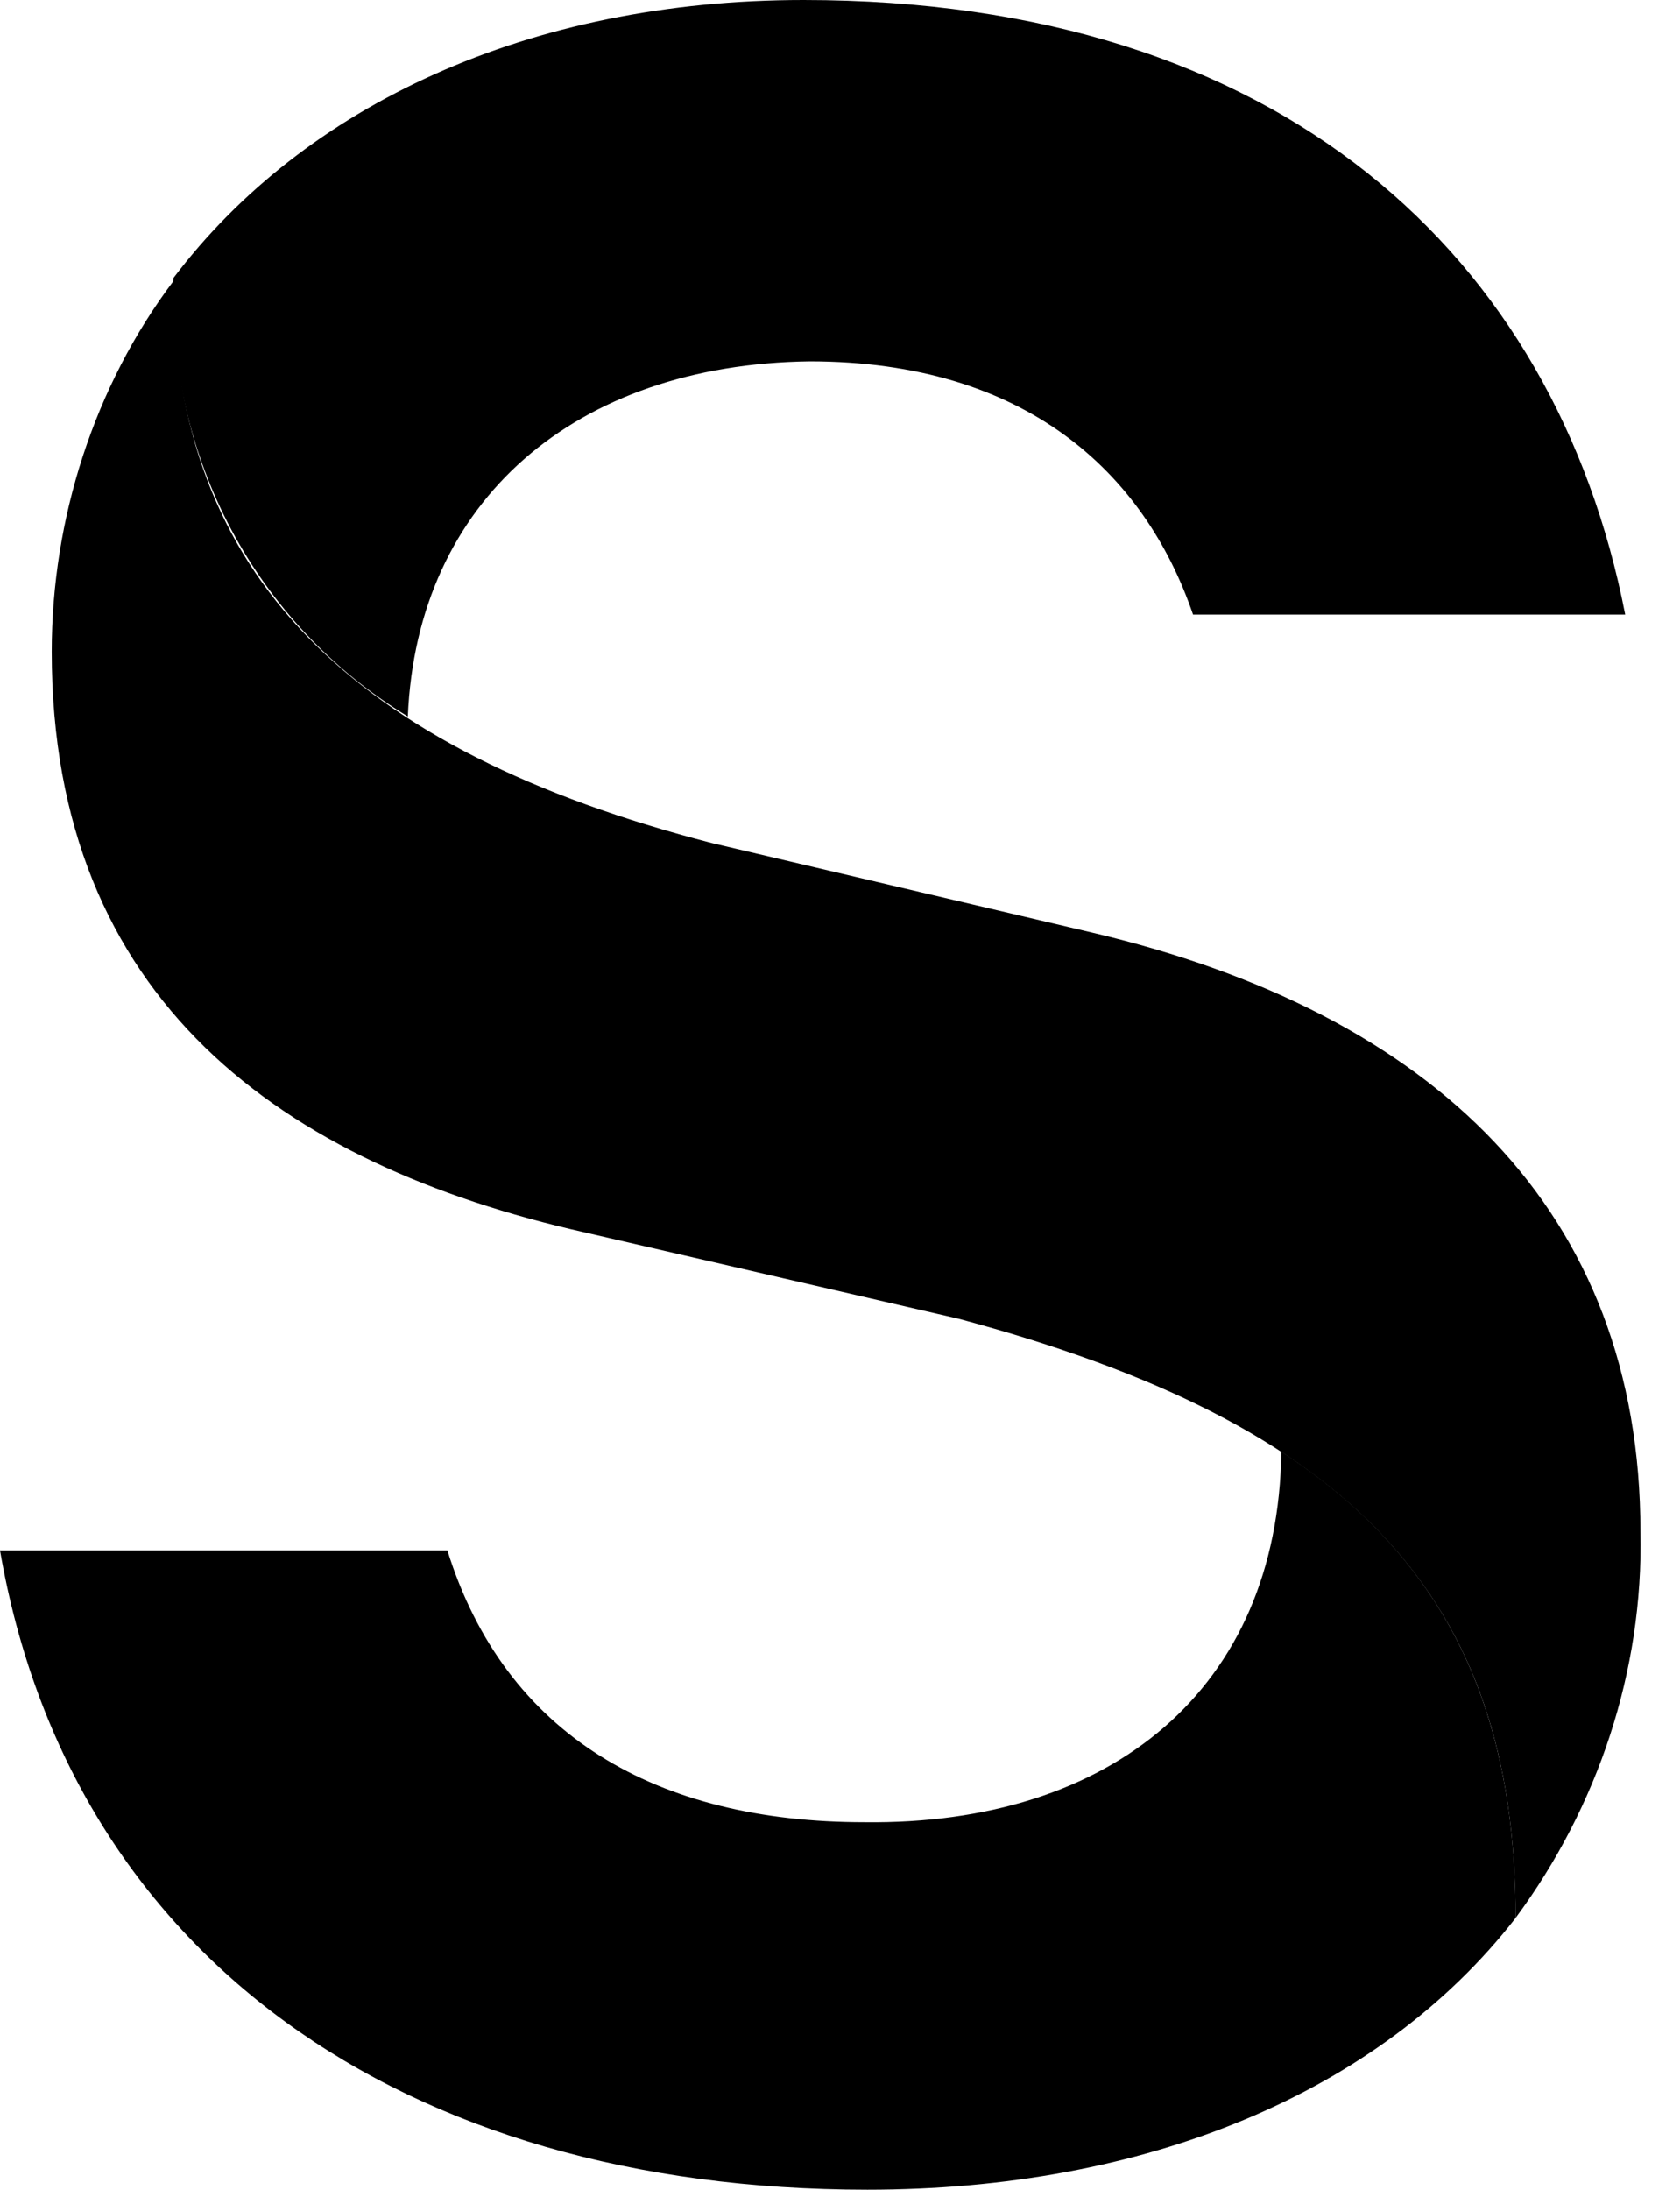
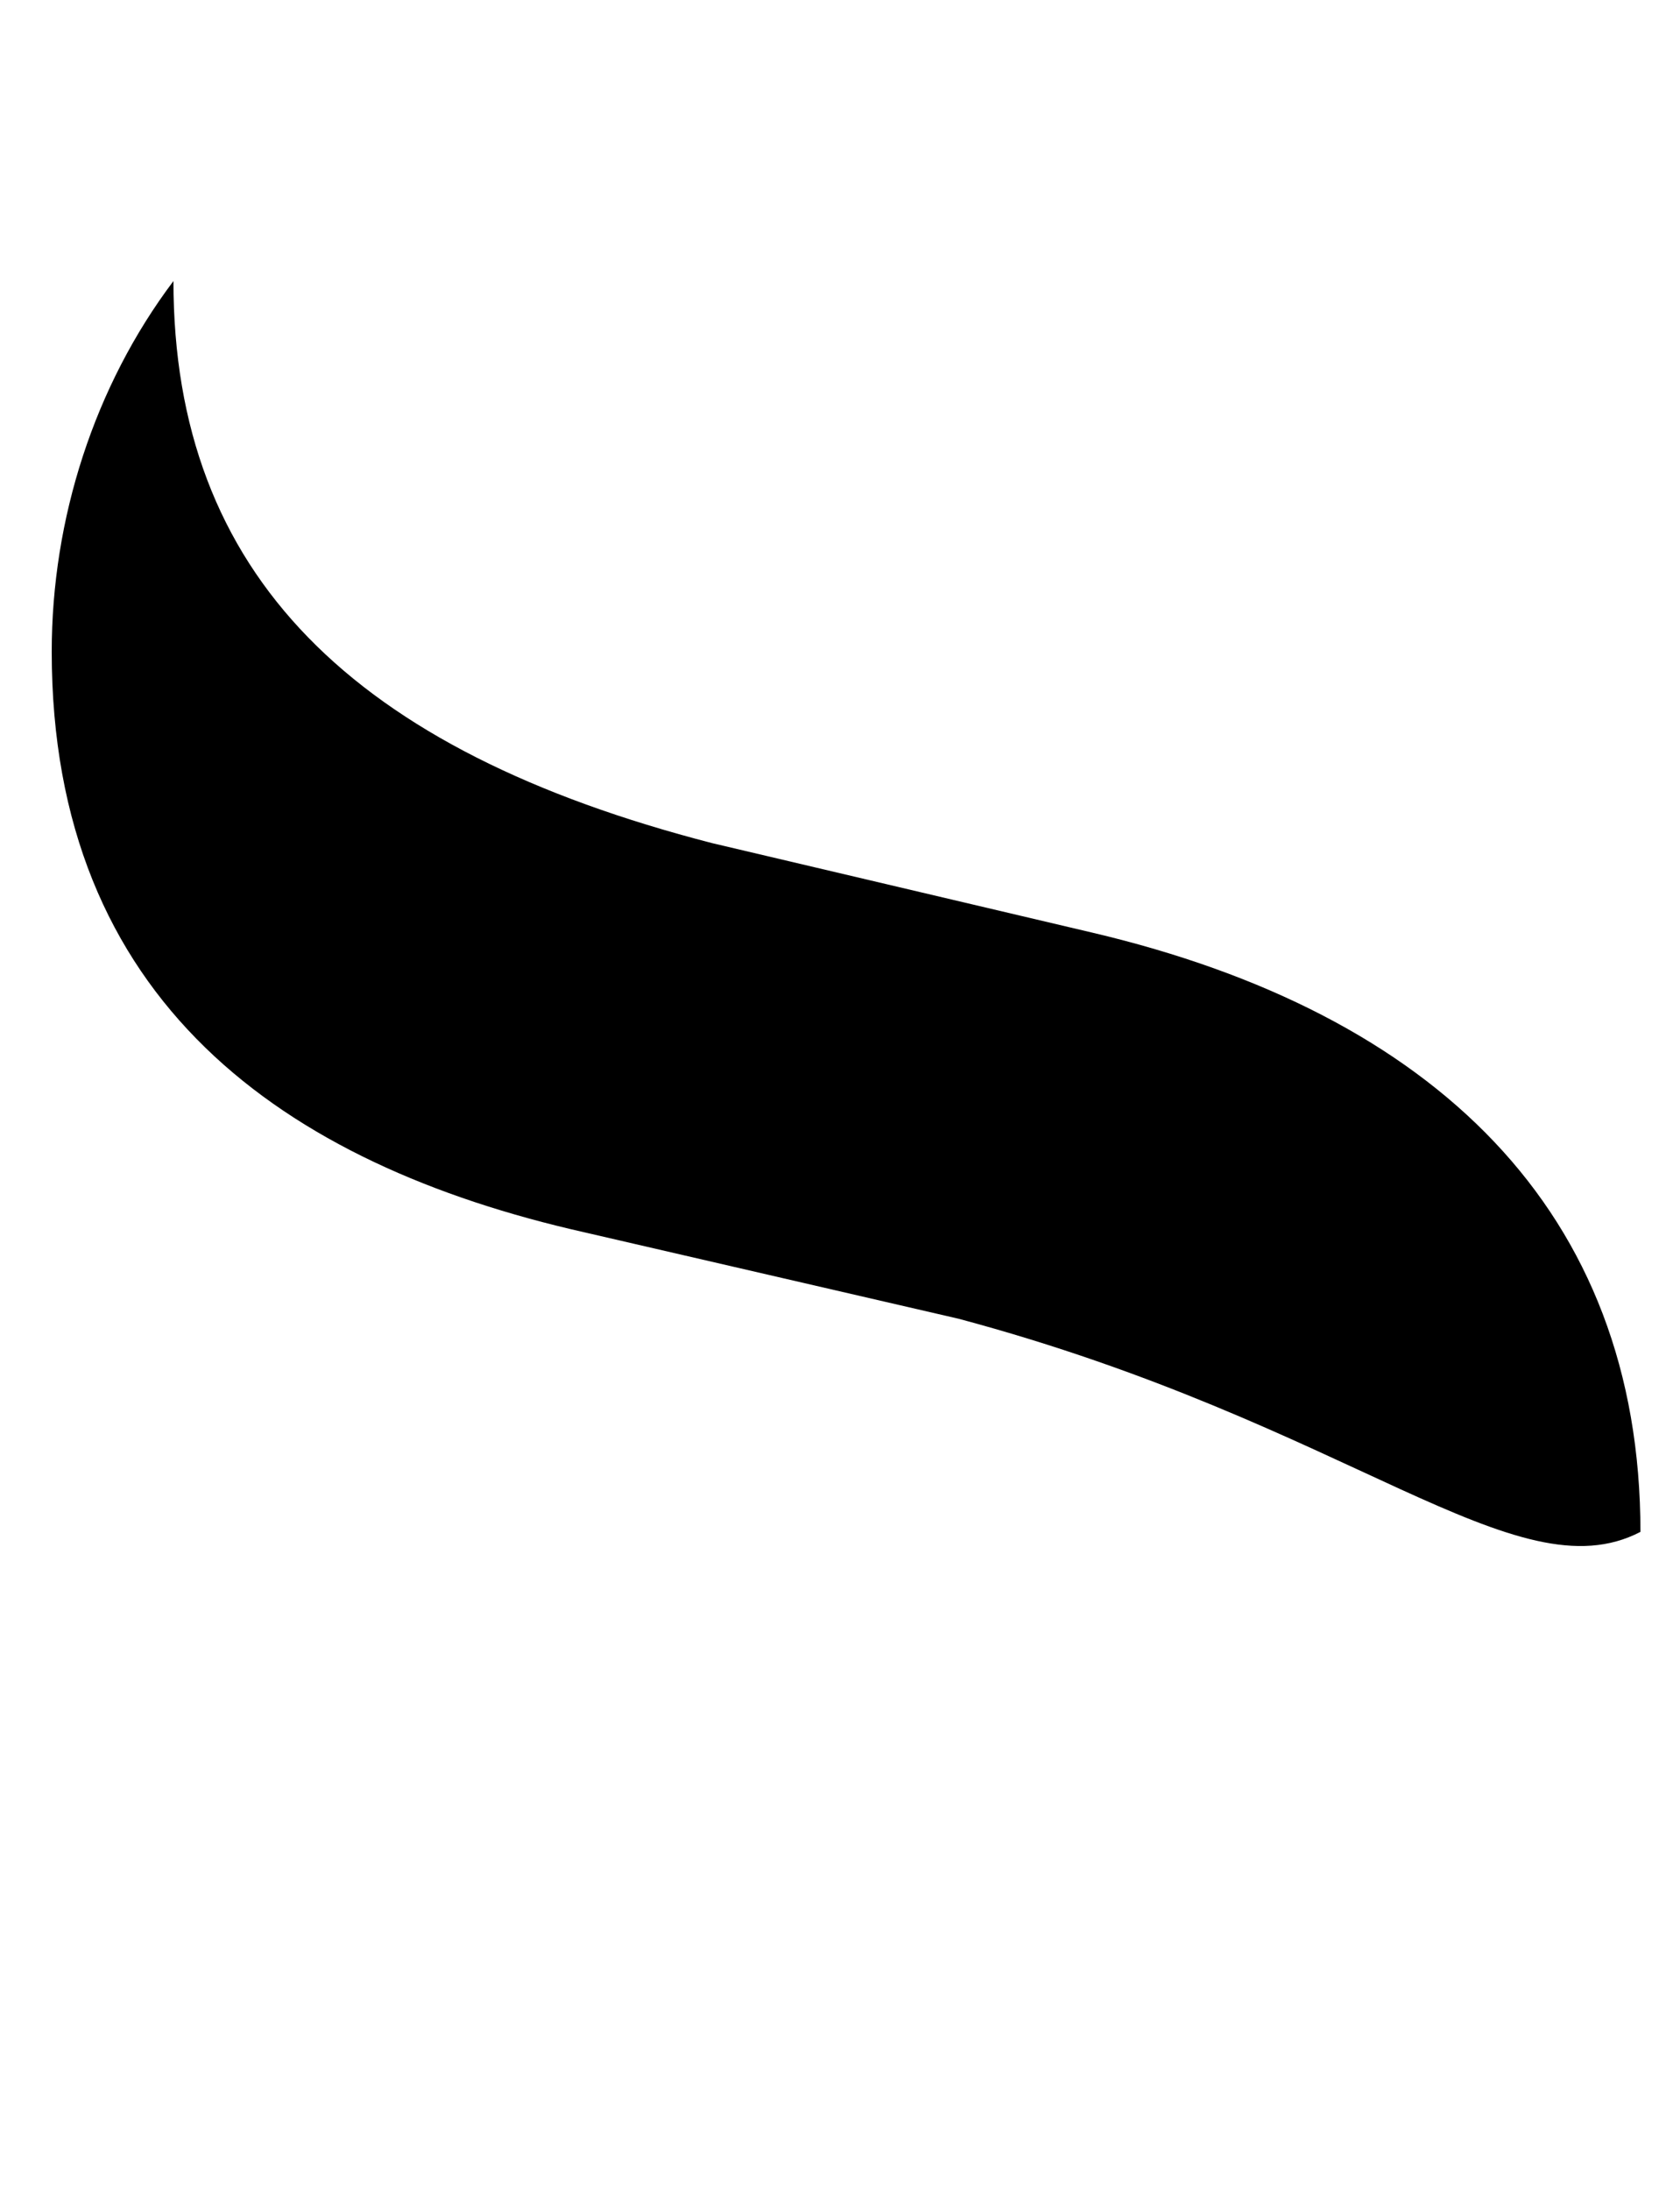
<svg xmlns="http://www.w3.org/2000/svg" fill="none" viewBox="0 0 33 43" height="43" width="33">
-   <path fill="black" d="M3.407 5.519C3.407 11.281 6.934 14.738 13.989 16.557L21.462 18.316C28.157 19.893 32.223 23.774 32.223 30.082C32.282 32.811 31.386 35.48 29.771 37.663C29.771 31.355 26.543 27.959 18.831 25.897L11.478 24.199C5.559 22.865 1.016 19.65 1.016 12.797C1.016 10.189 1.853 7.581 3.407 5.519Z" />
-   <path fill="black" d="M25.169 28.505C28.337 30.567 29.772 33.478 29.772 37.663C27.082 41.12 22.479 43 17.038 43C7.891 43 1.375 38.391 0 30.446H8.788C9.924 34.085 12.913 35.783 16.979 35.783C21.821 35.843 25.109 33.175 25.169 28.505ZM8.011 14.07C5.022 12.251 3.288 8.976 3.408 5.458C5.978 2.062 10.402 0 15.783 0C25.169 0 30.549 5.034 31.924 12.069H23.435C22.479 9.279 20.147 7.096 15.902 7.096C11.299 7.157 8.19 9.825 8.011 14.07Z" />
+   <path fill="black" d="M3.407 5.519C3.407 11.281 6.934 14.738 13.989 16.557L21.462 18.316C28.157 19.893 32.223 23.774 32.223 30.082C29.771 31.355 26.543 27.959 18.831 25.897L11.478 24.199C5.559 22.865 1.016 19.65 1.016 12.797C1.016 10.189 1.853 7.581 3.407 5.519Z" />
</svg>